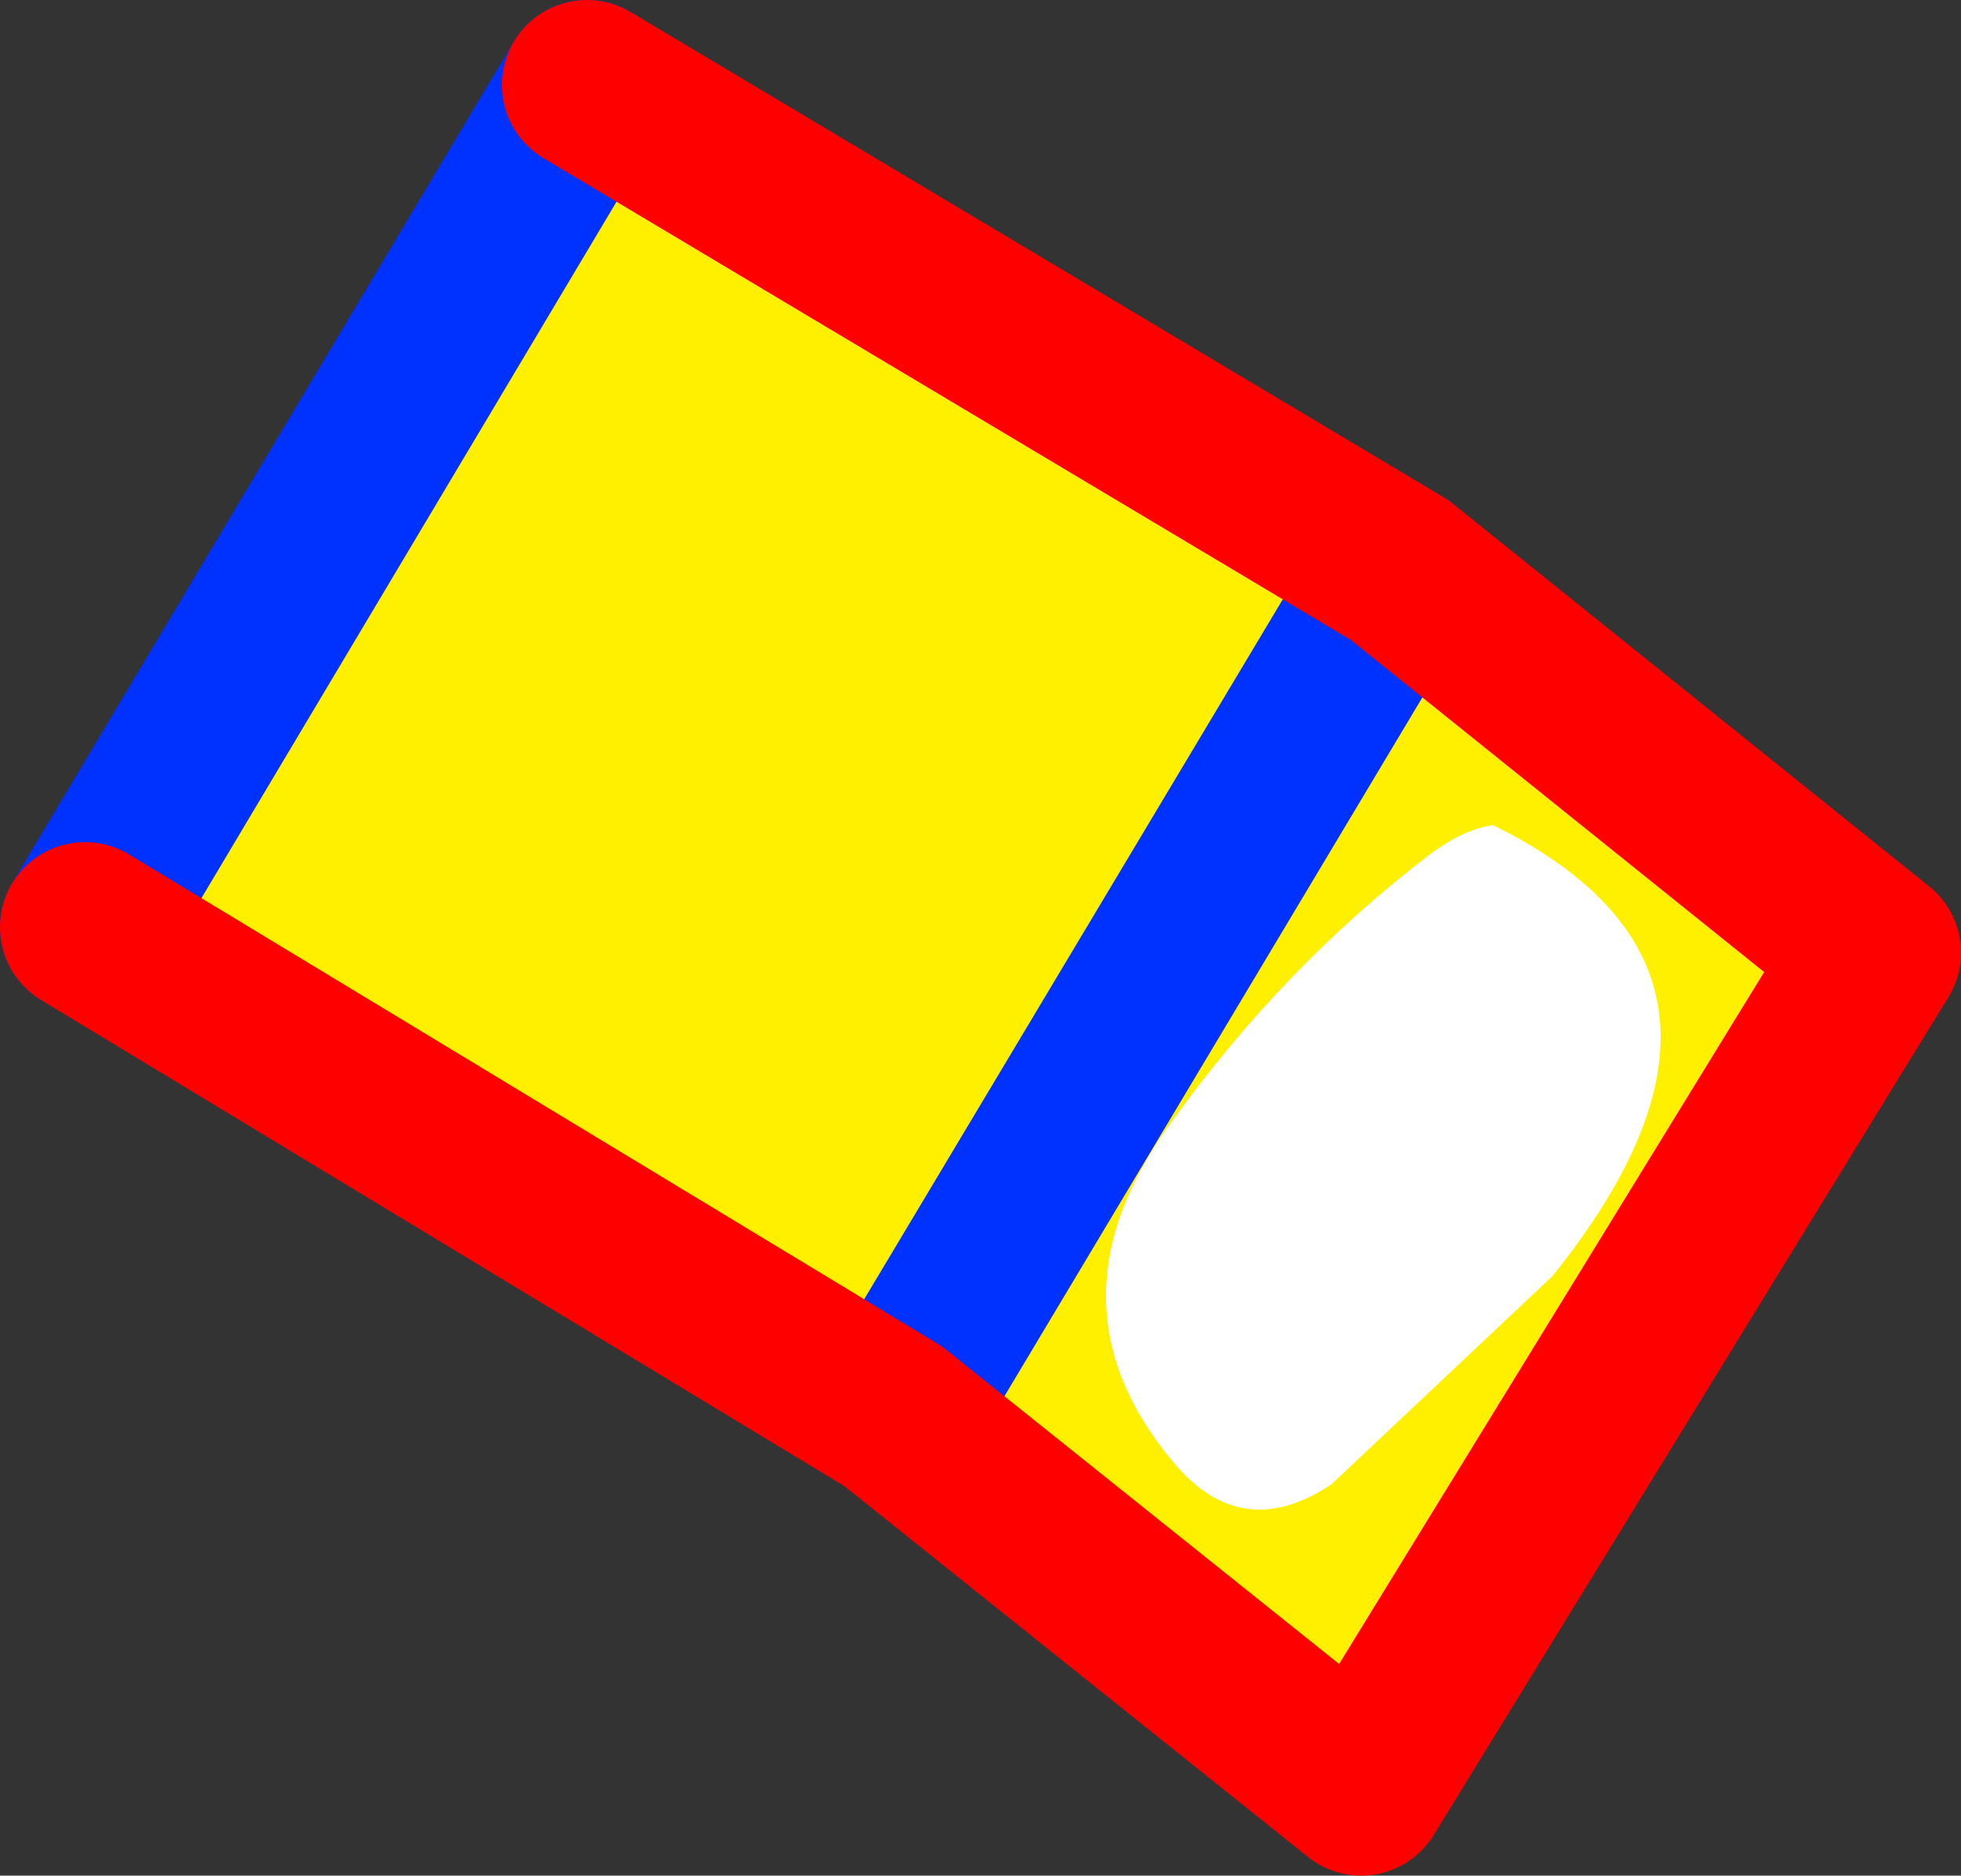
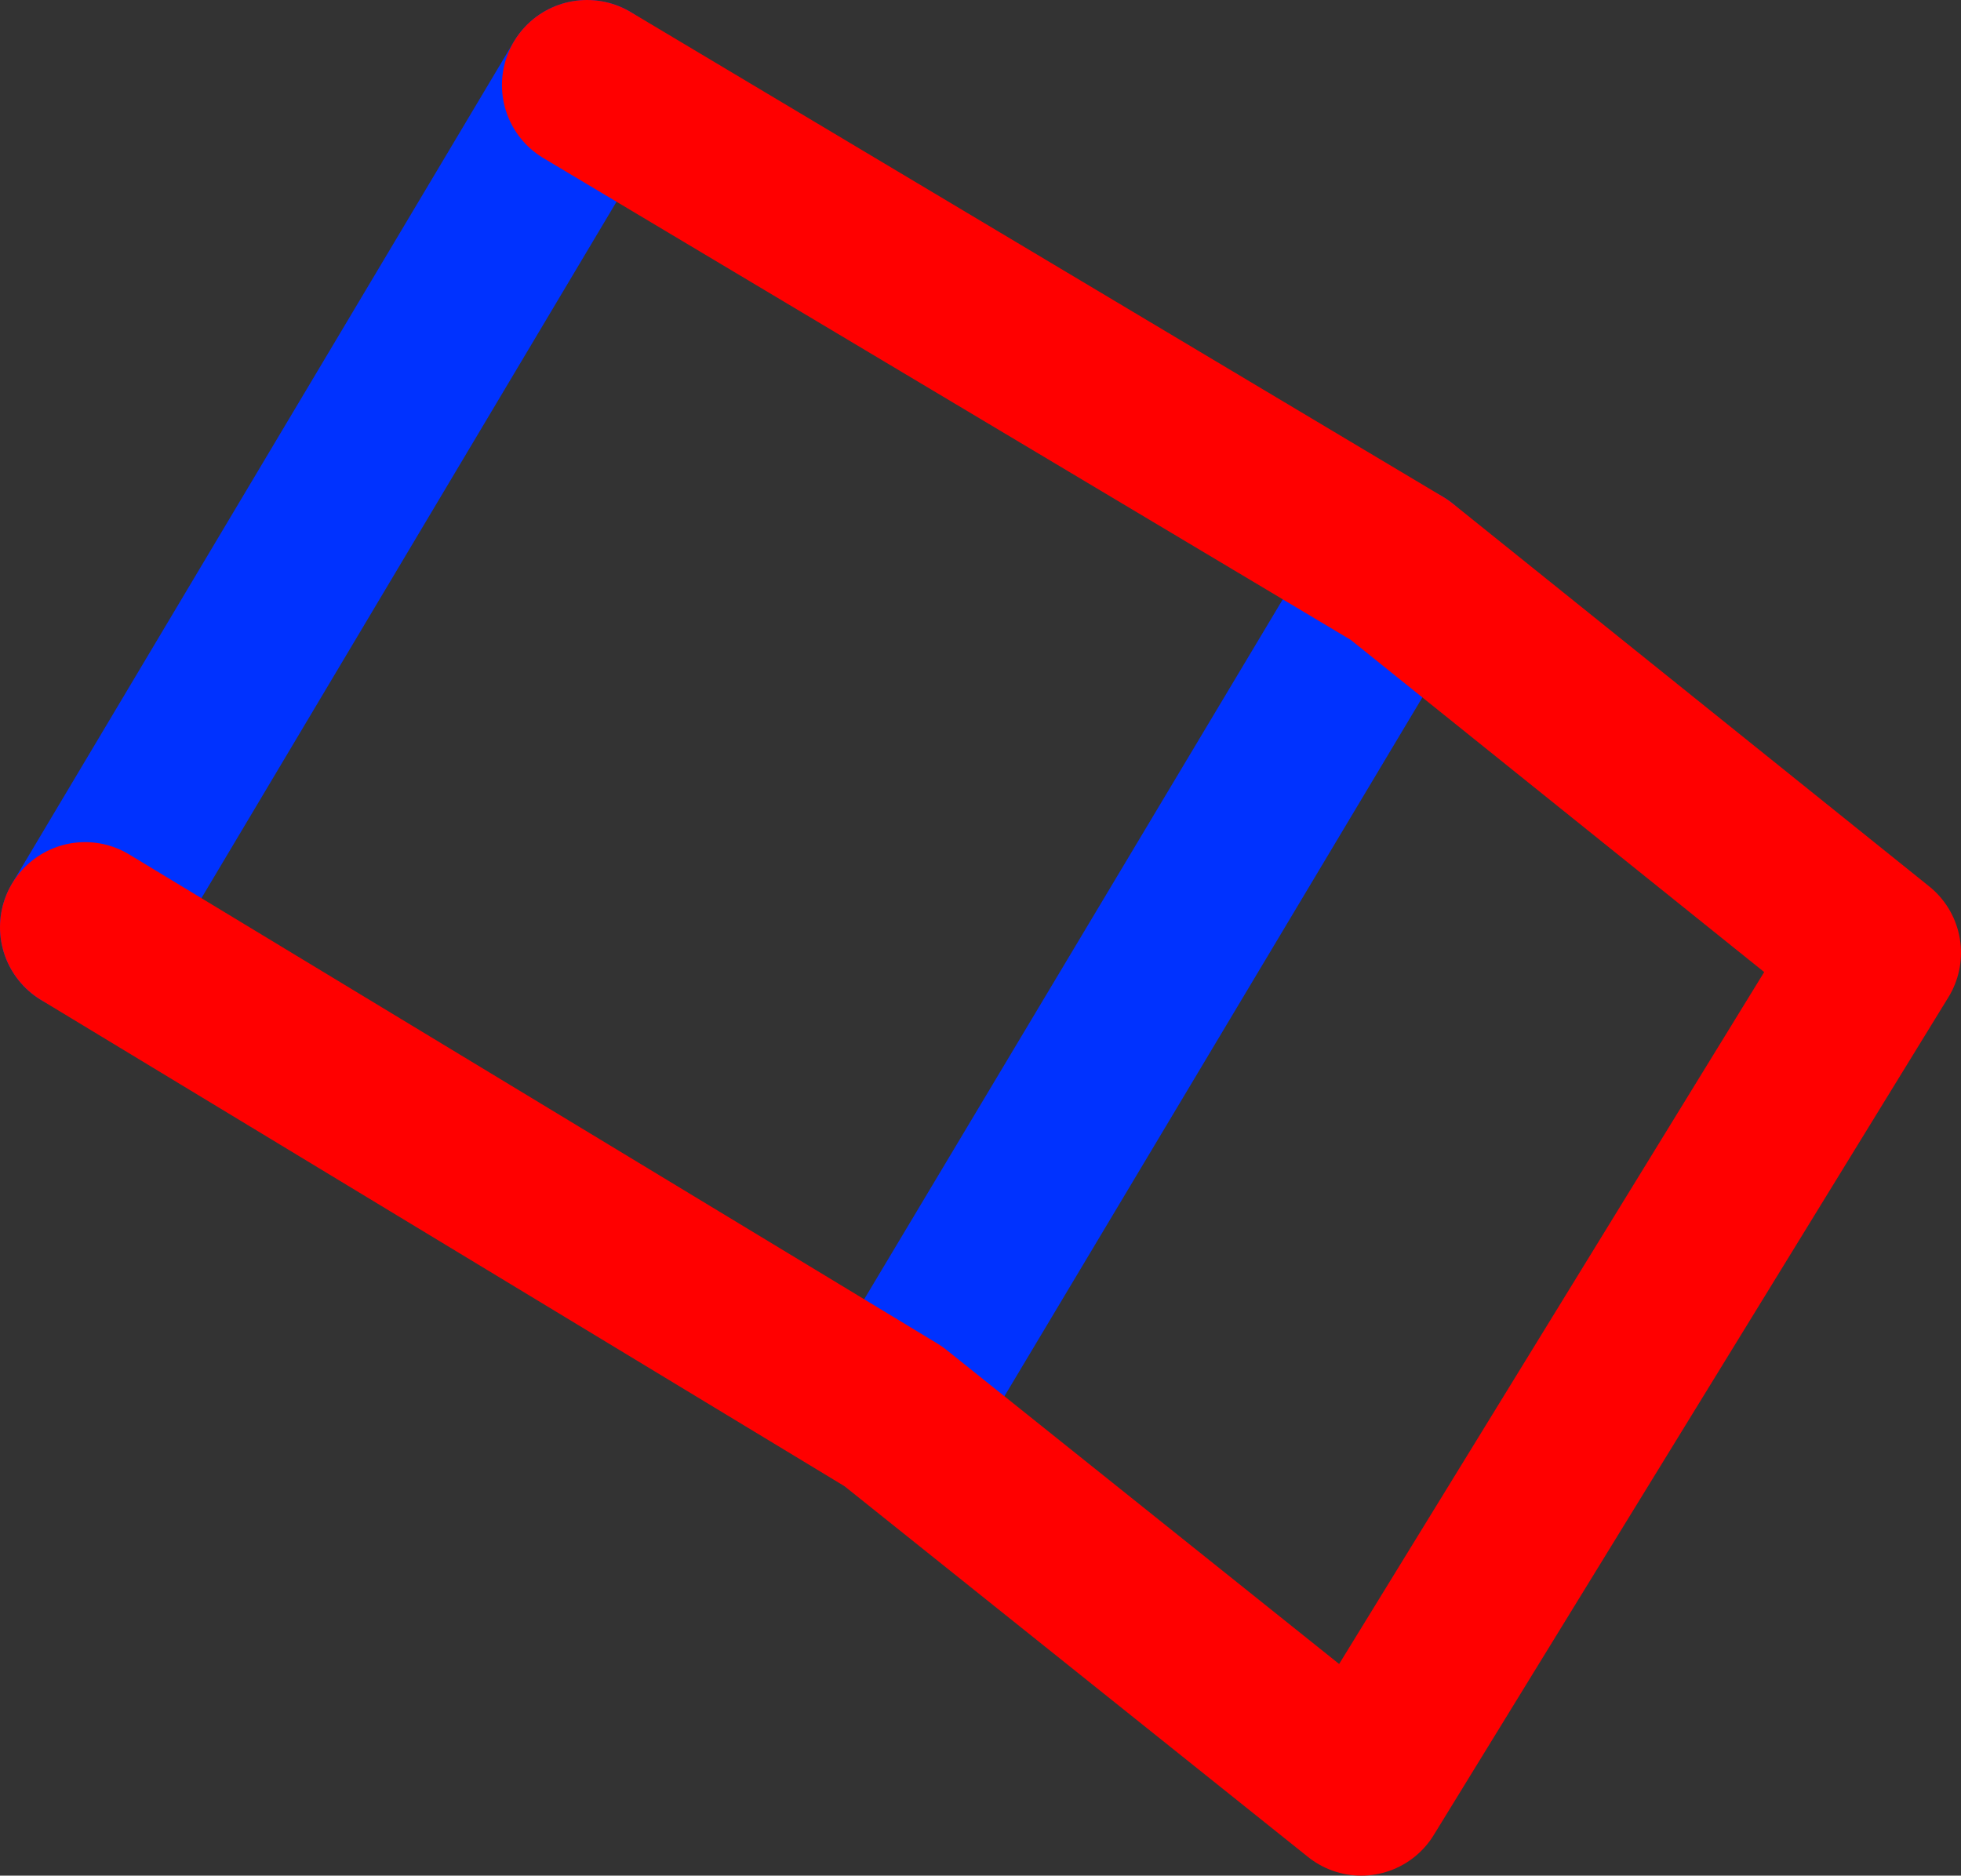
<svg xmlns="http://www.w3.org/2000/svg" height="22.05px" width="23.05px">
  <rect width="100%" height="100%" fill="#333333" stroke="none" />
  <g transform="matrix(1.0, 0.0, 0.0, 1.0, -377.25, -277.0)">
-     <path d="M387.75 293.65 L378.25 287.9 384.15 278.0 393.7 283.7 399.3 288.2 393.25 298.05 387.75 293.65 393.7 283.7 387.75 293.65" fill="#fff000" fill-rule="evenodd" stroke="none" />
    <path d="M387.75 293.65 L393.7 283.7 M384.15 278.0 L378.25 287.9" fill="none" stroke="#0032ff" stroke-linecap="round" stroke-linejoin="round" stroke-width="2.0" />
    <path d="M378.25 287.9 L387.75 293.65 393.25 298.05 399.3 288.2 393.7 283.7 384.15 278.0" fill="none" stroke="#ff0000" stroke-linecap="round" stroke-linejoin="round" stroke-width="2.0" />
-     <path d="M395.5 292.0 L392.9 294.45 Q391.85 295.15 391.05 294.2 389.45 292.3 391.05 290.15 392.35 288.35 394.05 287.05 394.45 286.75 394.8 286.7 398.35 288.45 395.5 292.0" fill="#ffffff" fill-rule="evenodd" stroke="none" />
  </g>
</svg>